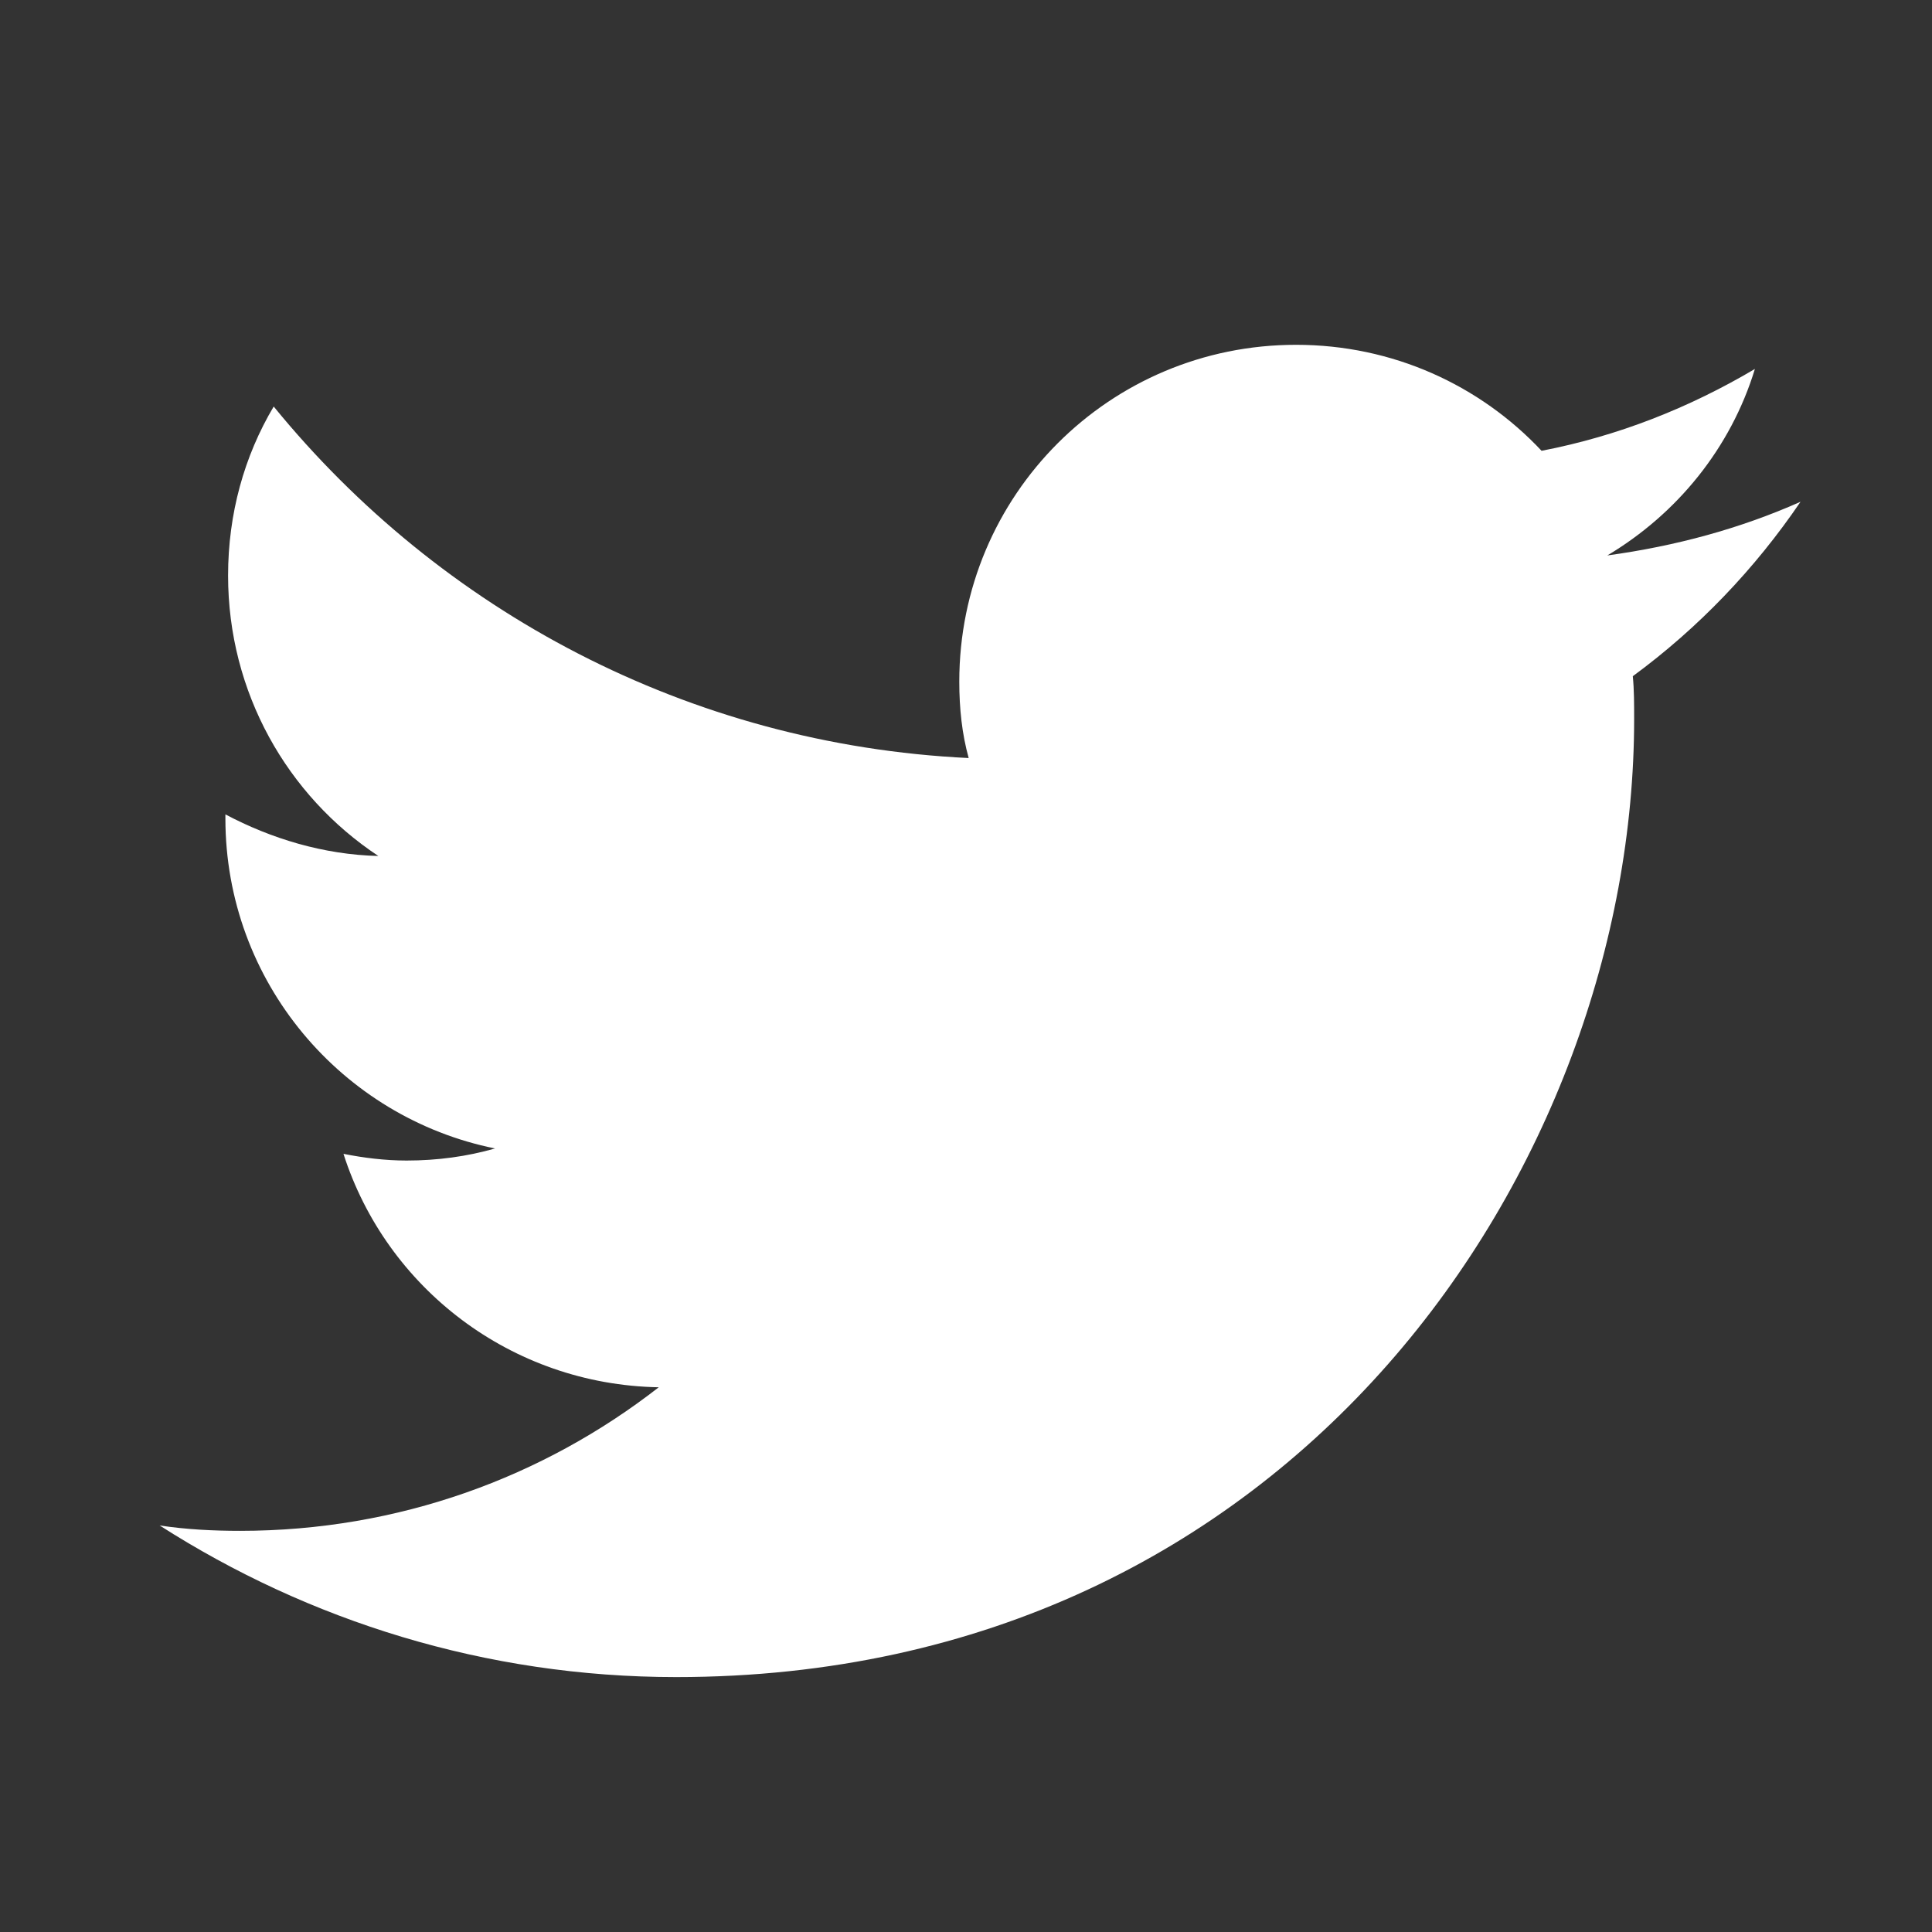
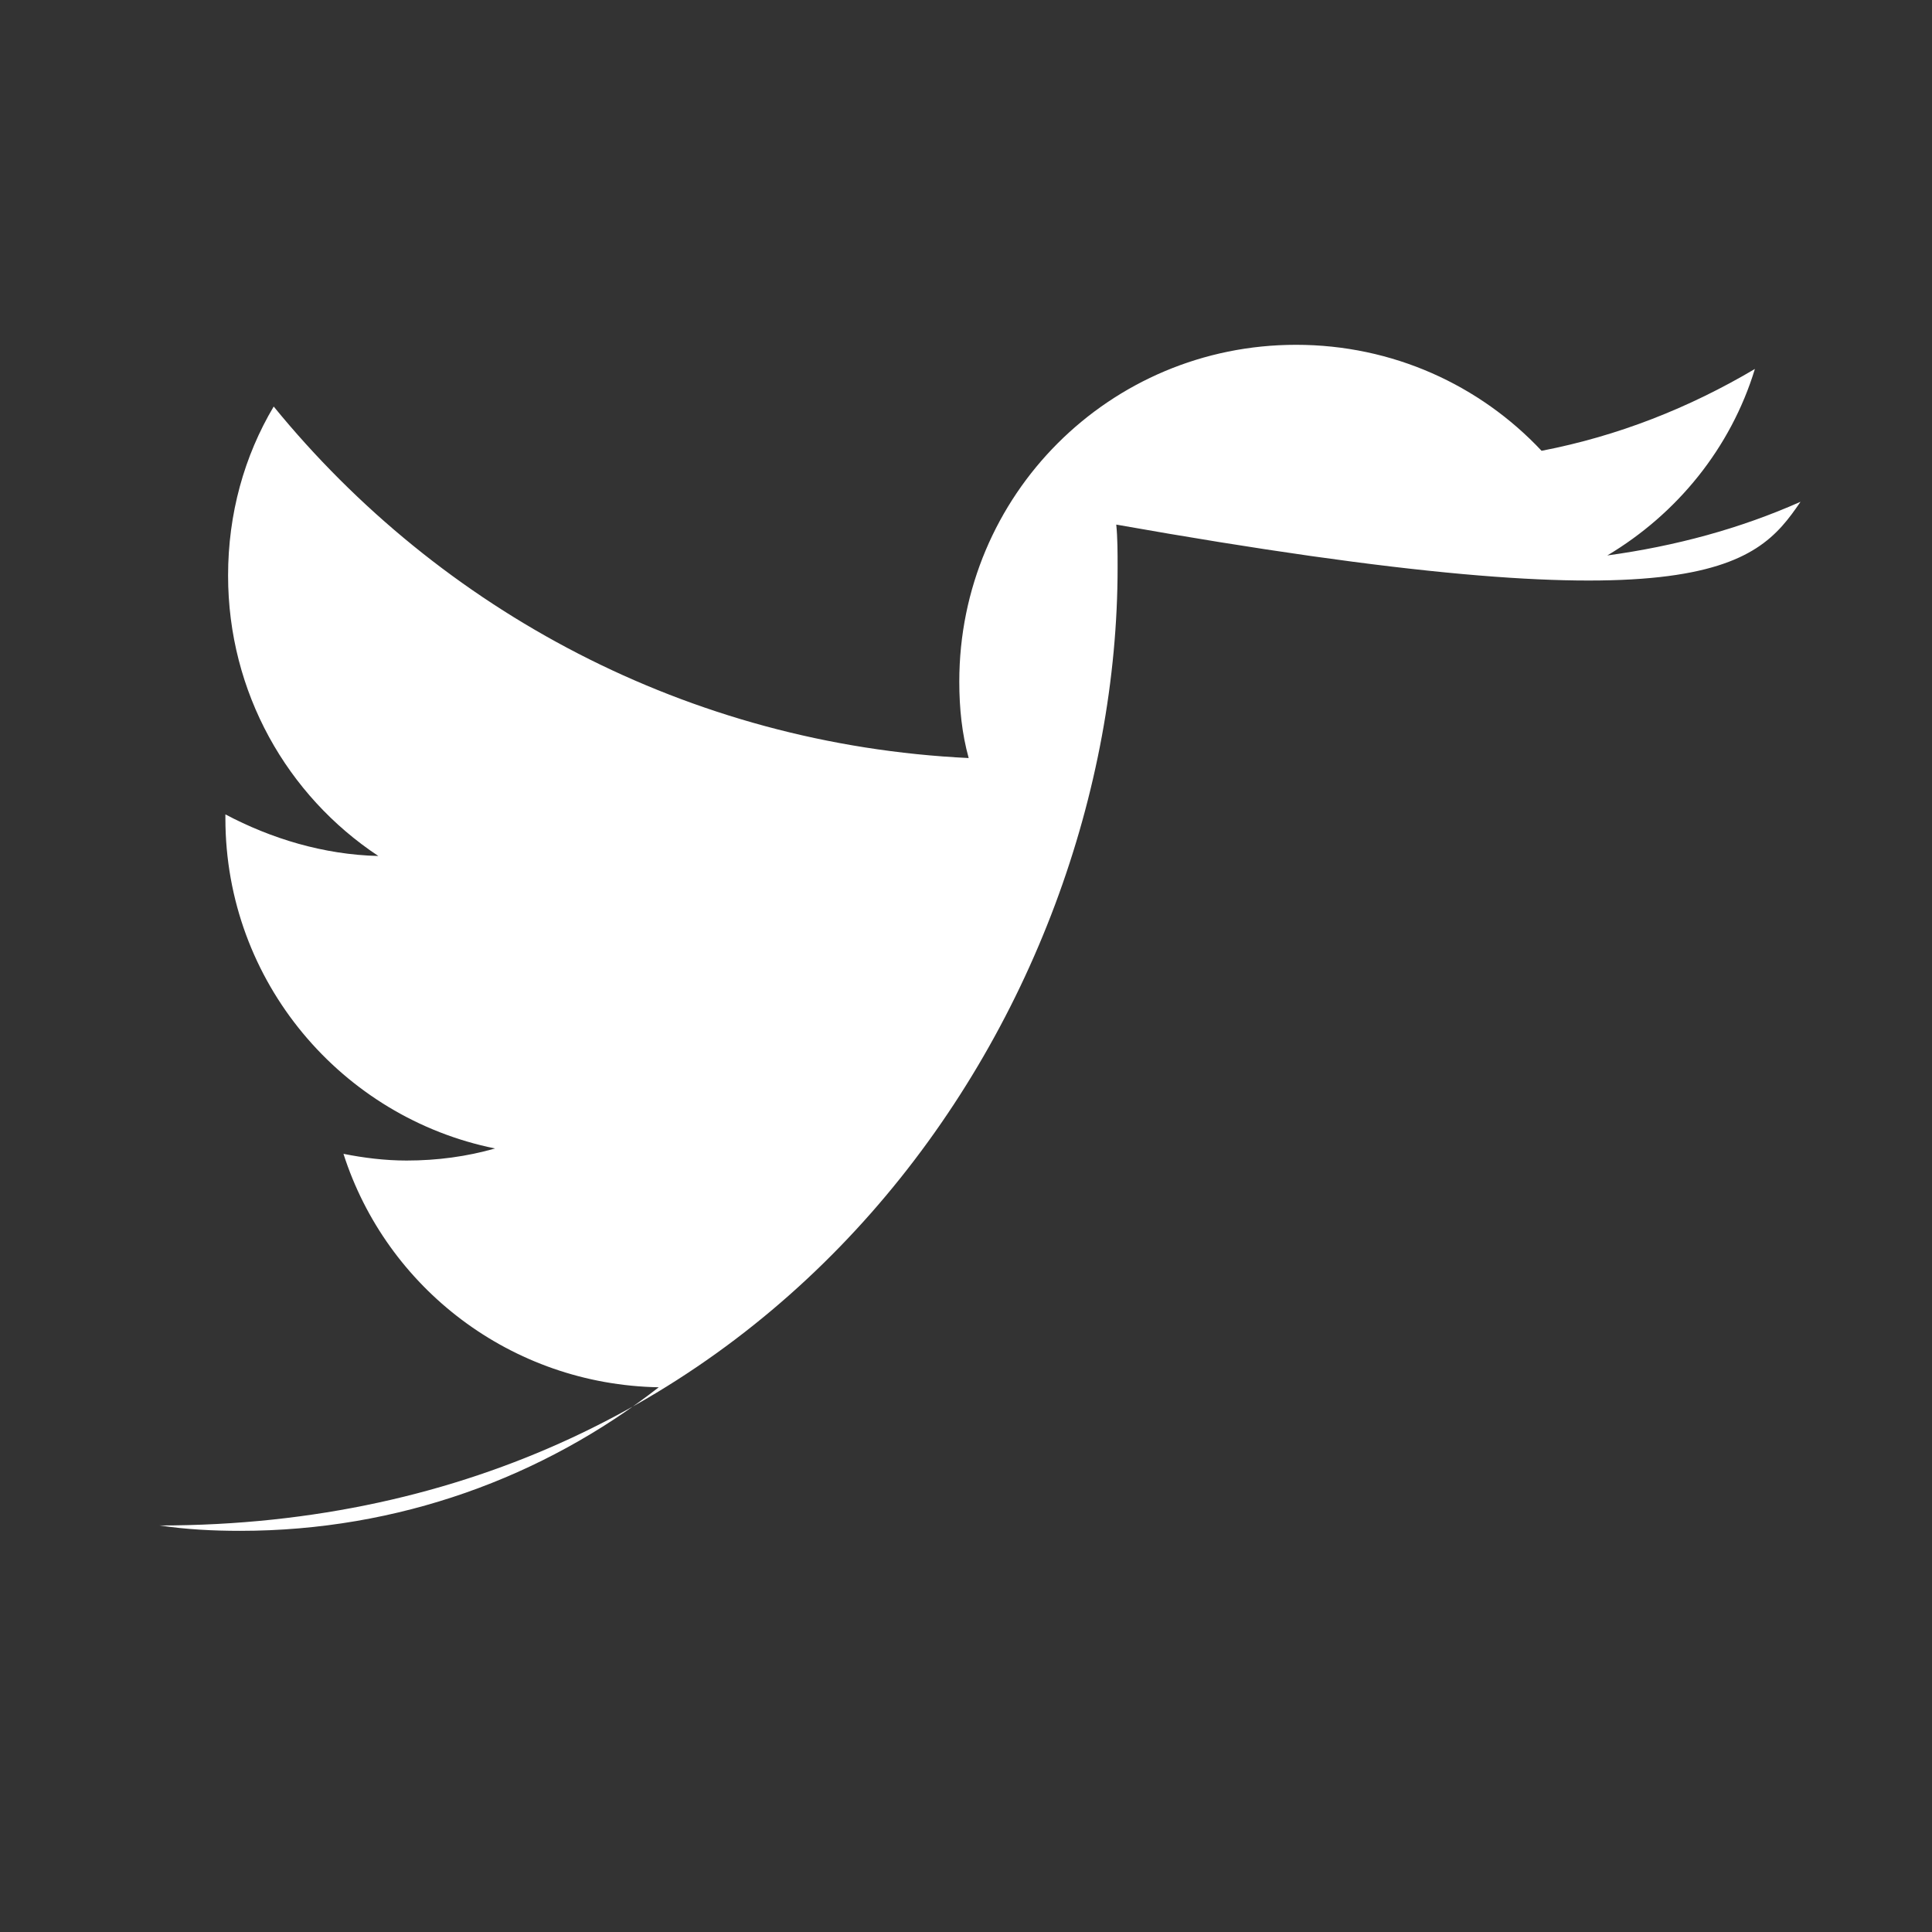
<svg xmlns="http://www.w3.org/2000/svg" version="1.1" id="Layer_1" x="0px" y="0px" viewBox="0 0 144 144" style="enable-background:new 0 0 144 144;" xml:space="preserve">
  <rect x="0" y="0" width="144" height="144" fill="#333333" stroke="none" />
  <style type="text/css">
	.st0{fill:#FFFFFF;}
</style>
-   <path class="st0" d="M134.2,37.4c-4.5,2-9.3,3.3-14.4,4c5.2-3.1,9.2-8,11-13.9c-4.9,2.9-10.2,5-15.9,6.1c-4.6-4.9-11.1-7.9-18.3-7.9  c-13.9,0-25.1,11.2-25.1,25.1c0,2,0.2,3.9,0.7,5.7c-20.9-1-39.4-11-51.8-26.2c-2.2,3.7-3.4,8-3.4,12.6c0,8.7,4.4,16.4,11.2,20.9  c-4.1-0.1-8-1.3-11.4-3.1c0,0.1,0,0.2,0,0.3c0,12.2,8.7,22.3,20.1,24.6c-2.1,0.6-4.3,0.9-6.6,0.9c-1.6,0-3.2-0.2-4.7-0.5  c3.2,10,12.5,17.2,23.5,17.4c-8.6,6.7-19.4,10.7-31.2,10.7c-2,0-4-0.1-6-0.4c11.1,7.1,24.3,11.3,38.5,11.3  c46.2,0,71.4-38.3,71.4-71.4c0-1.1,0-2.2-0.1-3.2C126.6,46.8,130.8,42.4,134.2,37.4z" />
+   <path class="st0" d="M134.2,37.4c-4.5,2-9.3,3.3-14.4,4c5.2-3.1,9.2-8,11-13.9c-4.9,2.9-10.2,5-15.9,6.1c-4.6-4.9-11.1-7.9-18.3-7.9  c-13.9,0-25.1,11.2-25.1,25.1c0,2,0.2,3.9,0.7,5.7c-20.9-1-39.4-11-51.8-26.2c-2.2,3.7-3.4,8-3.4,12.6c0,8.7,4.4,16.4,11.2,20.9  c-4.1-0.1-8-1.3-11.4-3.1c0,0.1,0,0.2,0,0.3c0,12.2,8.7,22.3,20.1,24.6c-2.1,0.6-4.3,0.9-6.6,0.9c-1.6,0-3.2-0.2-4.7-0.5  c3.2,10,12.5,17.2,23.5,17.4c-8.6,6.7-19.4,10.7-31.2,10.7c-2,0-4-0.1-6-0.4c46.2,0,71.4-38.3,71.4-71.4c0-1.1,0-2.2-0.1-3.2C126.6,46.8,130.8,42.4,134.2,37.4z" />
</svg>